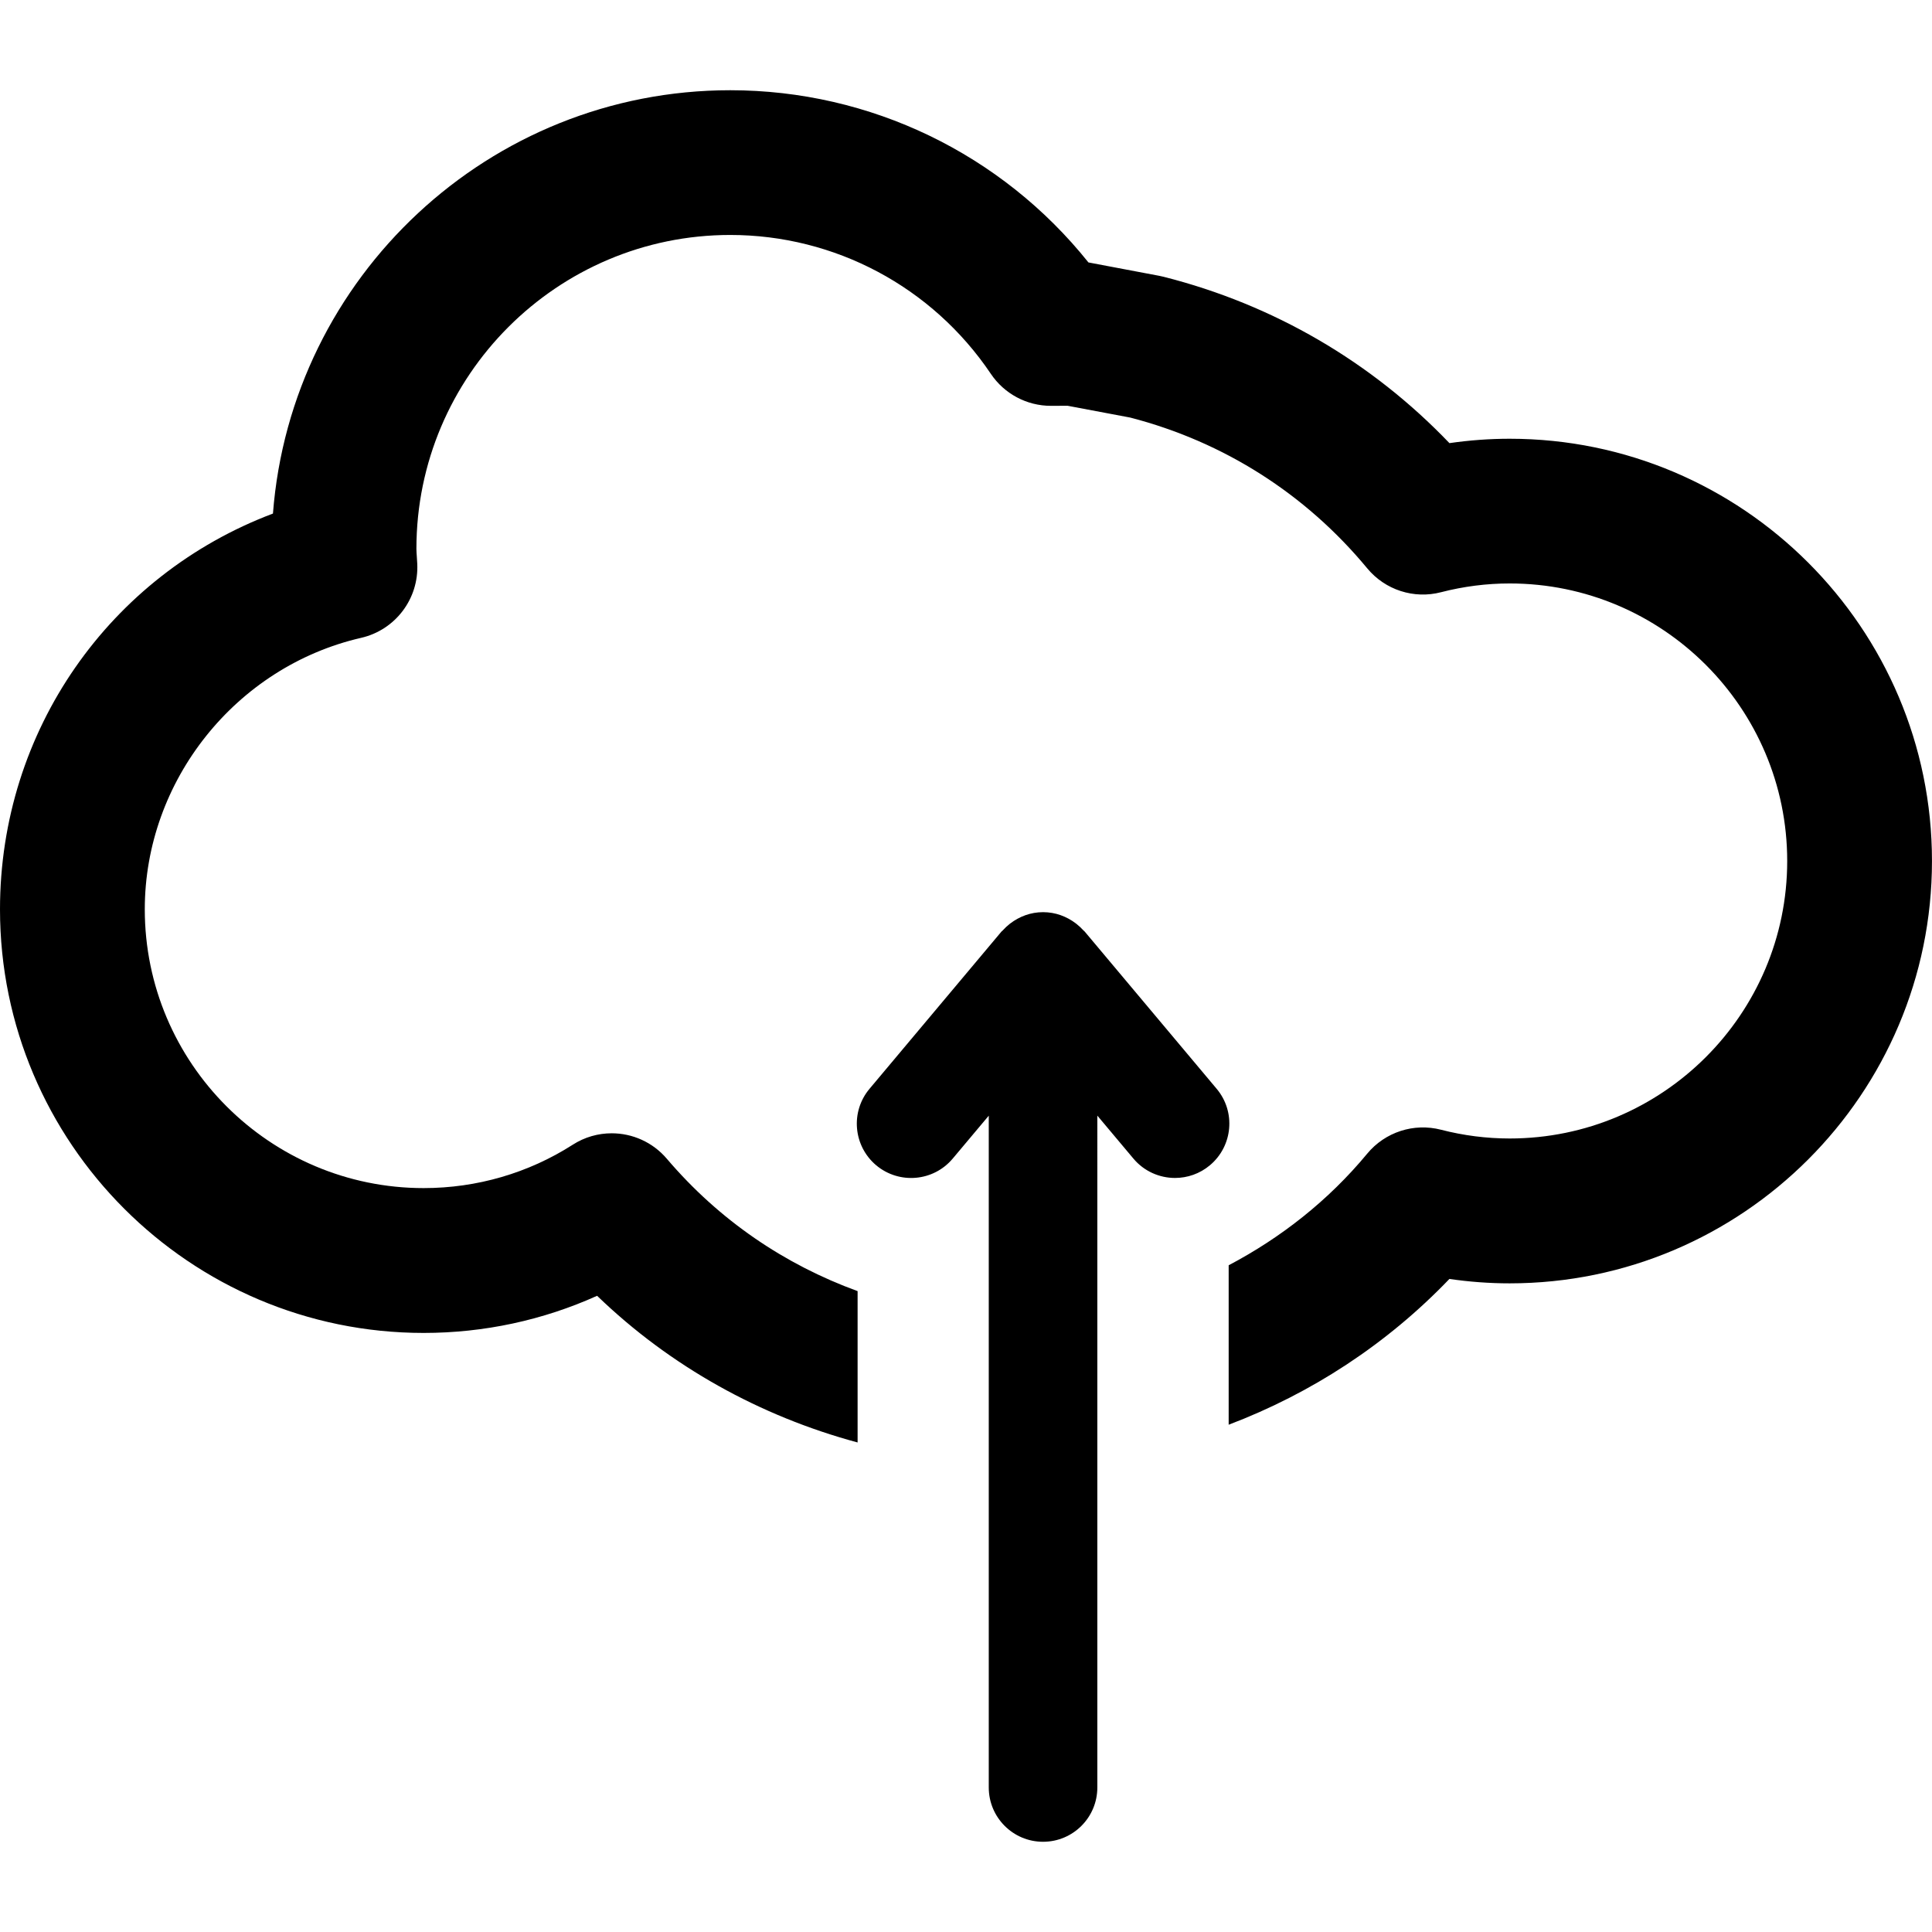
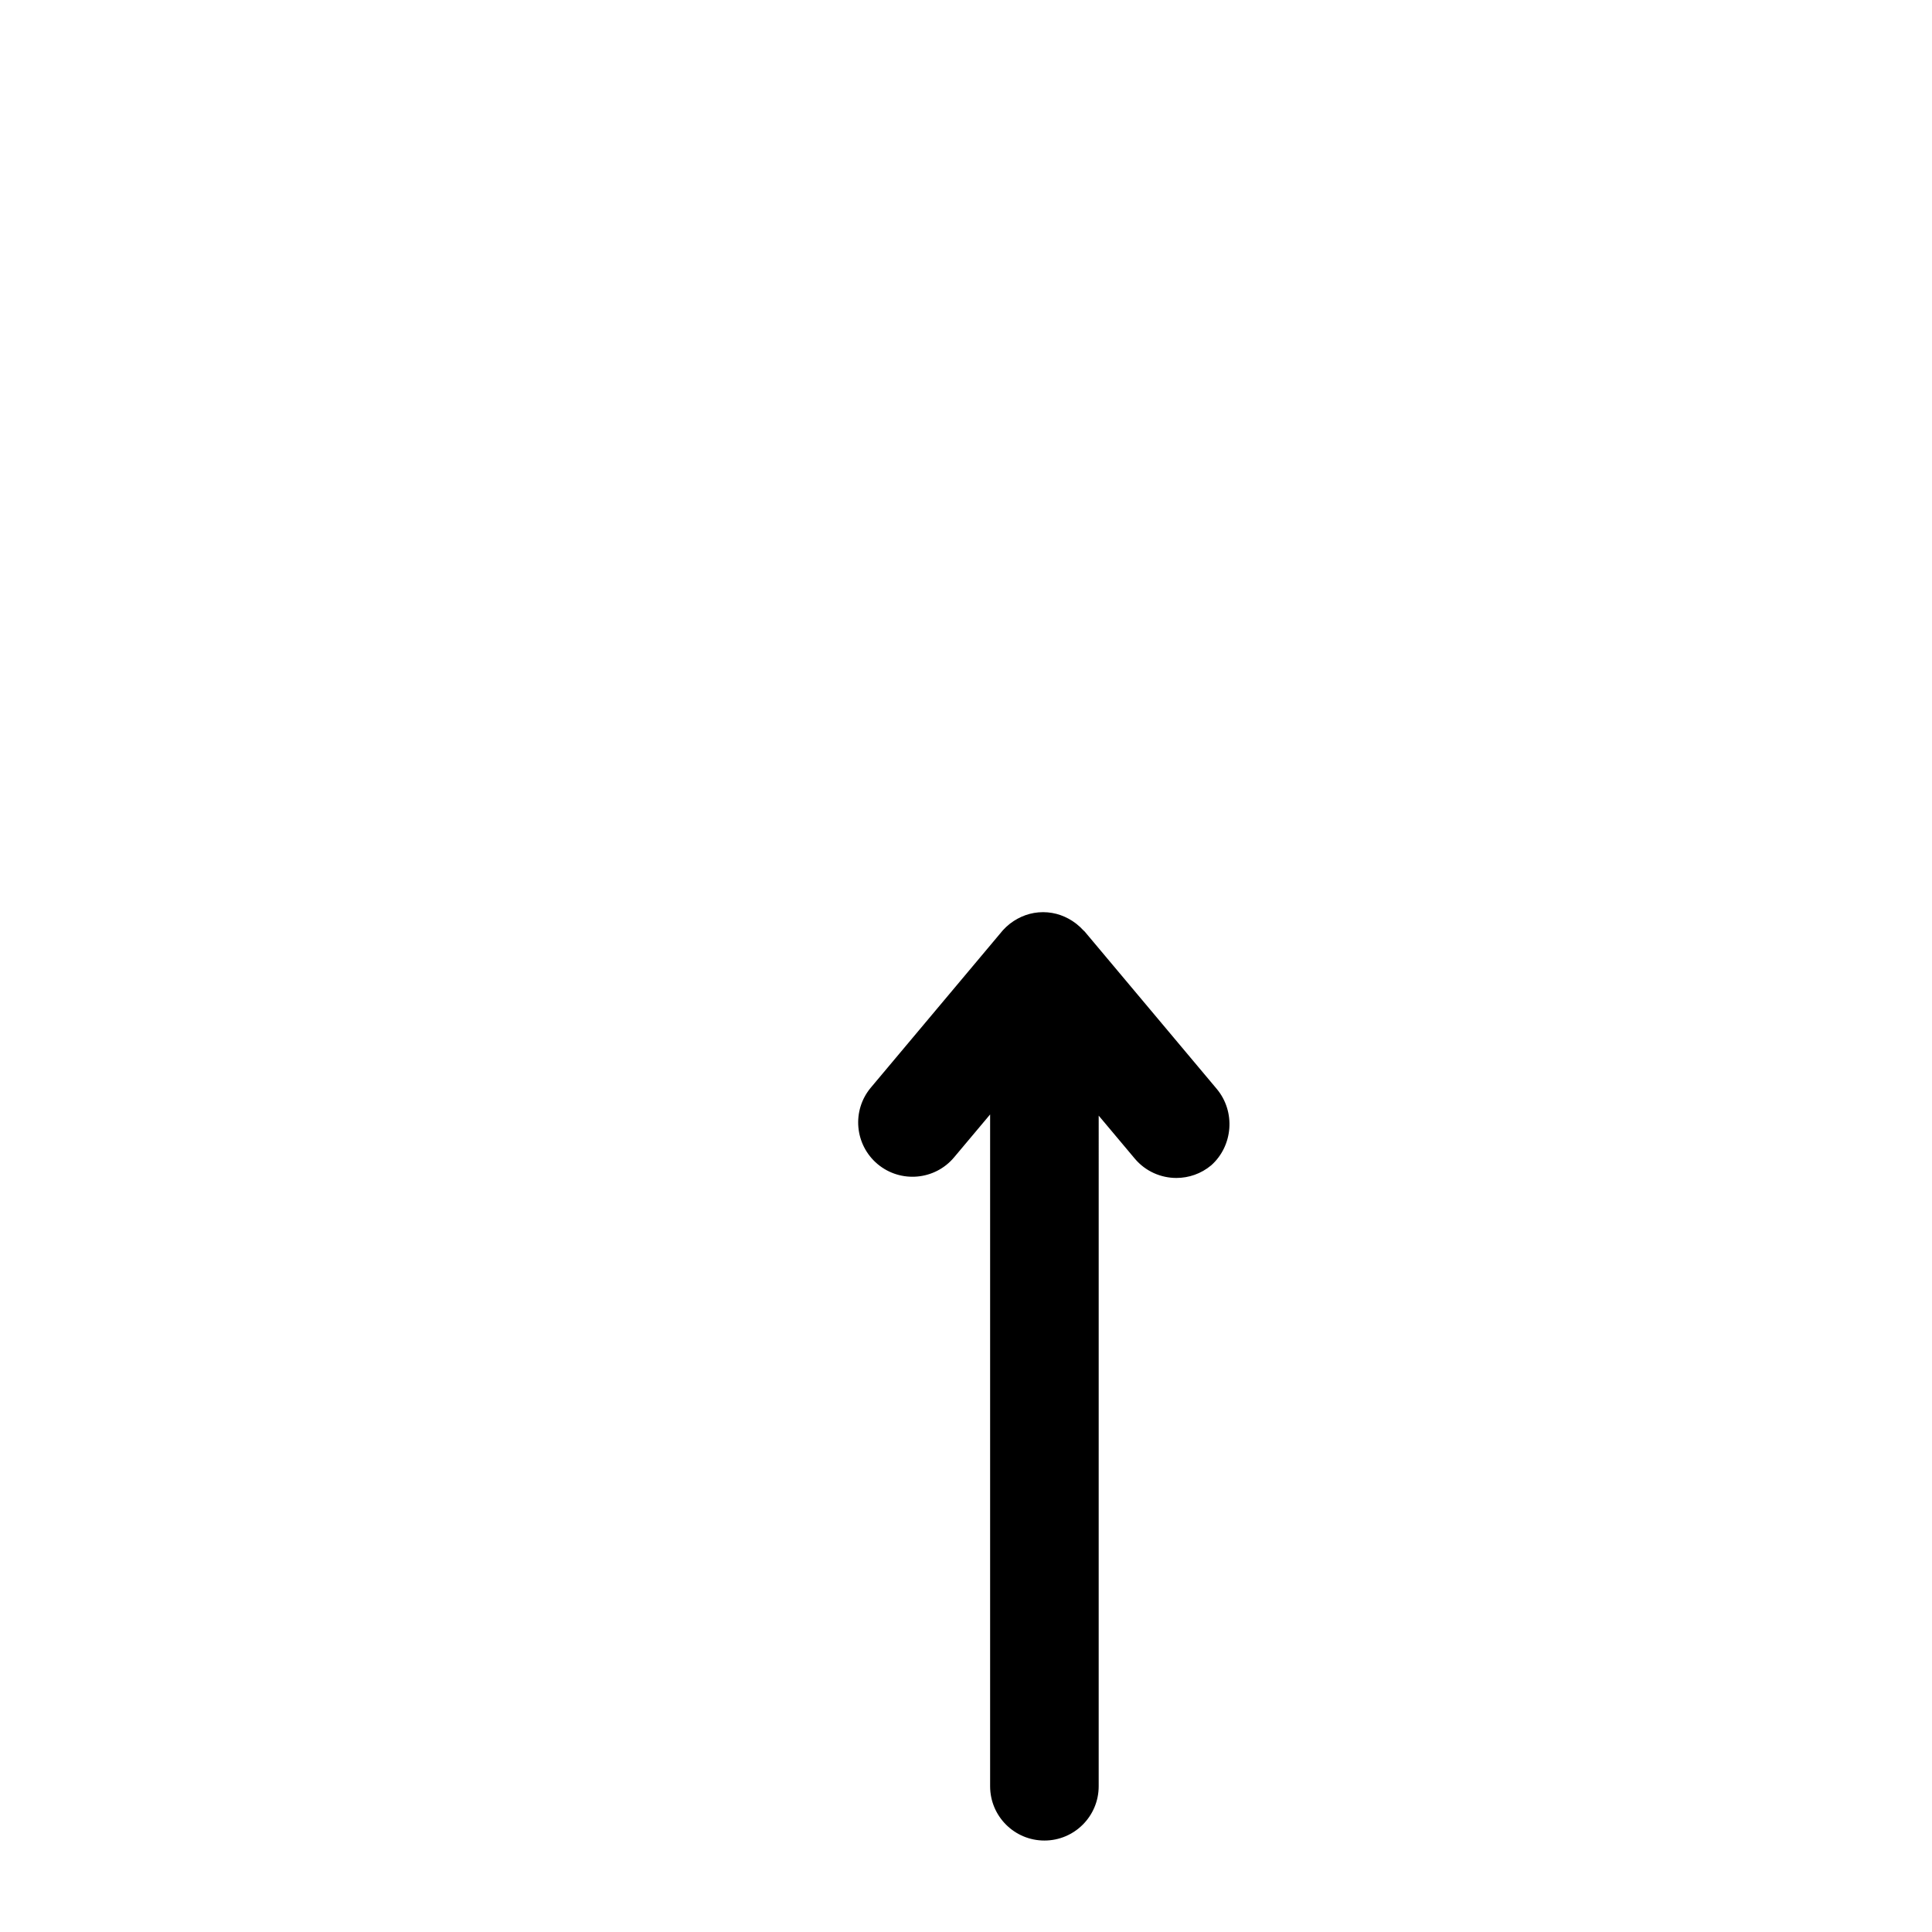
<svg xmlns="http://www.w3.org/2000/svg" fill="#000000" version="1.1" id="Capa_1" width="800px" height="800px" viewBox="0 0 79.848 79.848" xml:space="preserve">
  <g>
    <g>
-       <path d="M50.283,44.999l-5.453-6.498c-0.016-0.019-0.038-0.032-0.055-0.051c-0.086-0.095-0.178-0.18-0.278-0.259    c-0.012-0.01-0.022-0.021-0.036-0.029c-0.377-0.286-0.841-0.463-1.351-0.463c-0.511,0-0.974,0.177-1.351,0.463    c-0.013,0.009-0.023,0.019-0.037,0.029c-0.099,0.079-0.192,0.164-0.276,0.259c-0.017,0.019-0.039,0.032-0.056,0.051l-5.453,6.498    c-0.797,0.948-0.673,2.364,0.276,3.162c0.95,0.795,2.366,0.672,3.162-0.277l1.49-1.774v27.765c0,1.239,1.004,2.244,2.244,2.244    c1.239,0,2.243-1.005,2.243-2.244V46.108l1.49,1.775c0.443,0.528,1.08,0.801,1.721,0.801c0.508,0,1.021-0.172,1.44-0.523    C50.956,47.362,51.08,45.947,50.283,44.999z" />
-       <path d="M62.393,18.133c-0.832,0-1.664,0.062-2.489,0.181c-3.216-3.36-7.267-5.723-11.81-6.874    c-0.059-0.016-0.119-0.029-0.18-0.04l-2.93-0.554c-3.584-4.482-9.01-7.117-14.803-7.117c-9.962,0-18.153,7.723-18.9,17.496    C4.534,23.771,0,30.194,0,37.582c0,9.653,7.854,17.507,17.509,17.507c2.491,0,4.93-0.525,7.169-1.535    c3.032,2.925,6.745,4.978,10.766,6.062v-6.255c-3.007-1.095-5.712-2.921-7.884-5.47c-0.587-0.69-1.427-1.053-2.279-1.053    c-0.554,0-1.114,0.153-1.611,0.473c-1.834,1.173-3.964,1.792-6.161,1.792c-6.355,0-11.525-5.169-11.525-11.523    c0-5.31,3.761-10.027,8.943-11.219c1.412-0.325,2.389-1.615,2.318-3.063l-0.02-0.32c-0.006-0.098-0.015-0.197-0.015-0.297    c0-7.152,5.819-12.97,12.971-12.97c4.325,0,8.351,2.146,10.77,5.74c0.557,0.827,1.486,1.322,2.482,1.322c0.004,0,0.008,0,0.014,0    l0.675-0.003l2.589,0.488c3.858,0.998,7.245,3.15,9.794,6.229c0.741,0.896,1.931,1.281,3.052,0.989    c0.933-0.241,1.887-0.362,2.836-0.362c6.324,0,11.471,5.146,11.471,11.471c0,6.325-5.146,11.468-11.471,11.468    c-0.949,0-1.903-0.121-2.834-0.361c-1.125-0.292-2.313,0.095-3.053,0.988c-1.605,1.938-3.564,3.474-5.726,4.613v6.59    c3.419-1.297,6.542-3.332,9.123-6.025c0.825,0.12,1.657,0.182,2.489,0.182c9.625,0,17.455-7.83,17.455-17.455    C79.848,25.963,72.016,18.133,62.393,18.133z" />
+       <path d="M50.283,44.999l-5.453-6.498c-0.016-0.019-0.038-0.032-0.055-0.051c-0.086-0.095-0.178-0.18-0.278-0.259    c-0.012-0.01-0.022-0.021-0.036-0.029c-0.377-0.286-0.841-0.463-1.351-0.463c-0.511,0-0.974,0.177-1.351,0.463    c-0.013,0.009-0.023,0.019-0.037,0.029c-0.099,0.079-0.192,0.164-0.276,0.259l-5.453,6.498    c-0.797,0.948-0.673,2.364,0.276,3.162c0.95,0.795,2.366,0.672,3.162-0.277l1.49-1.774v27.765c0,1.239,1.004,2.244,2.244,2.244    c1.239,0,2.243-1.005,2.243-2.244V46.108l1.49,1.775c0.443,0.528,1.08,0.801,1.721,0.801c0.508,0,1.021-0.172,1.44-0.523    C50.956,47.362,51.08,45.947,50.283,44.999z" />
    </g>
  </g>
</svg>